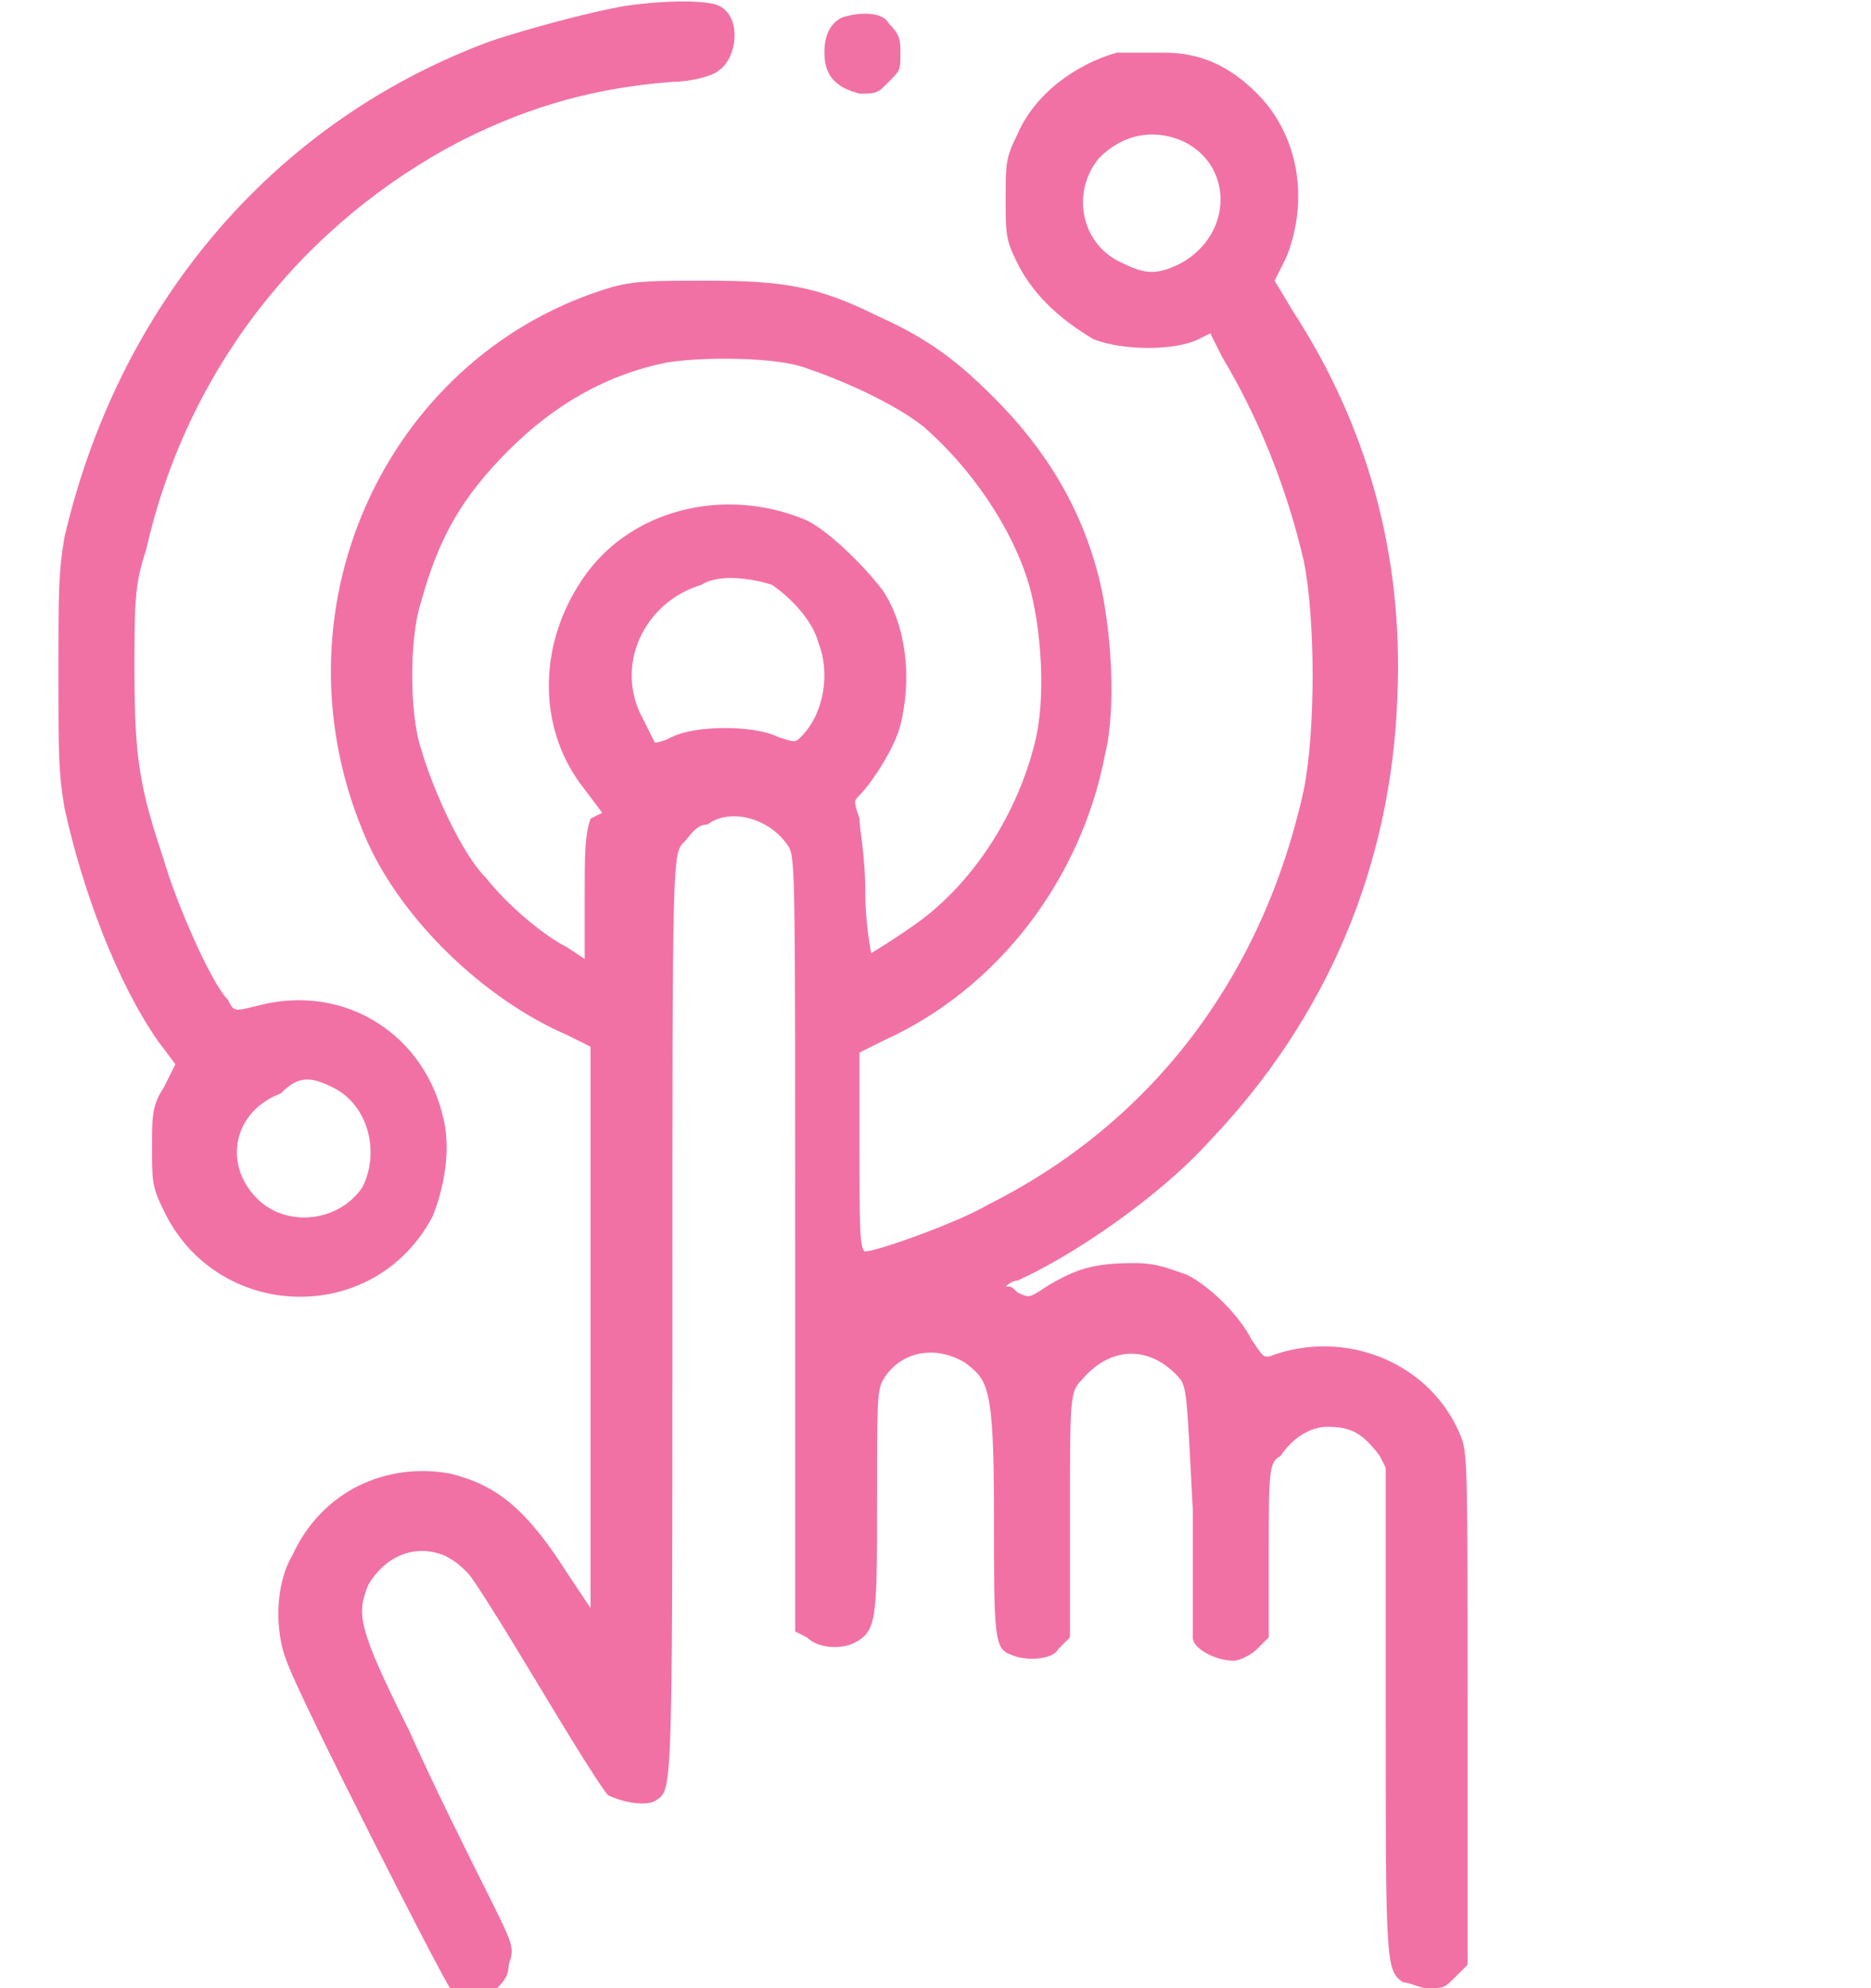
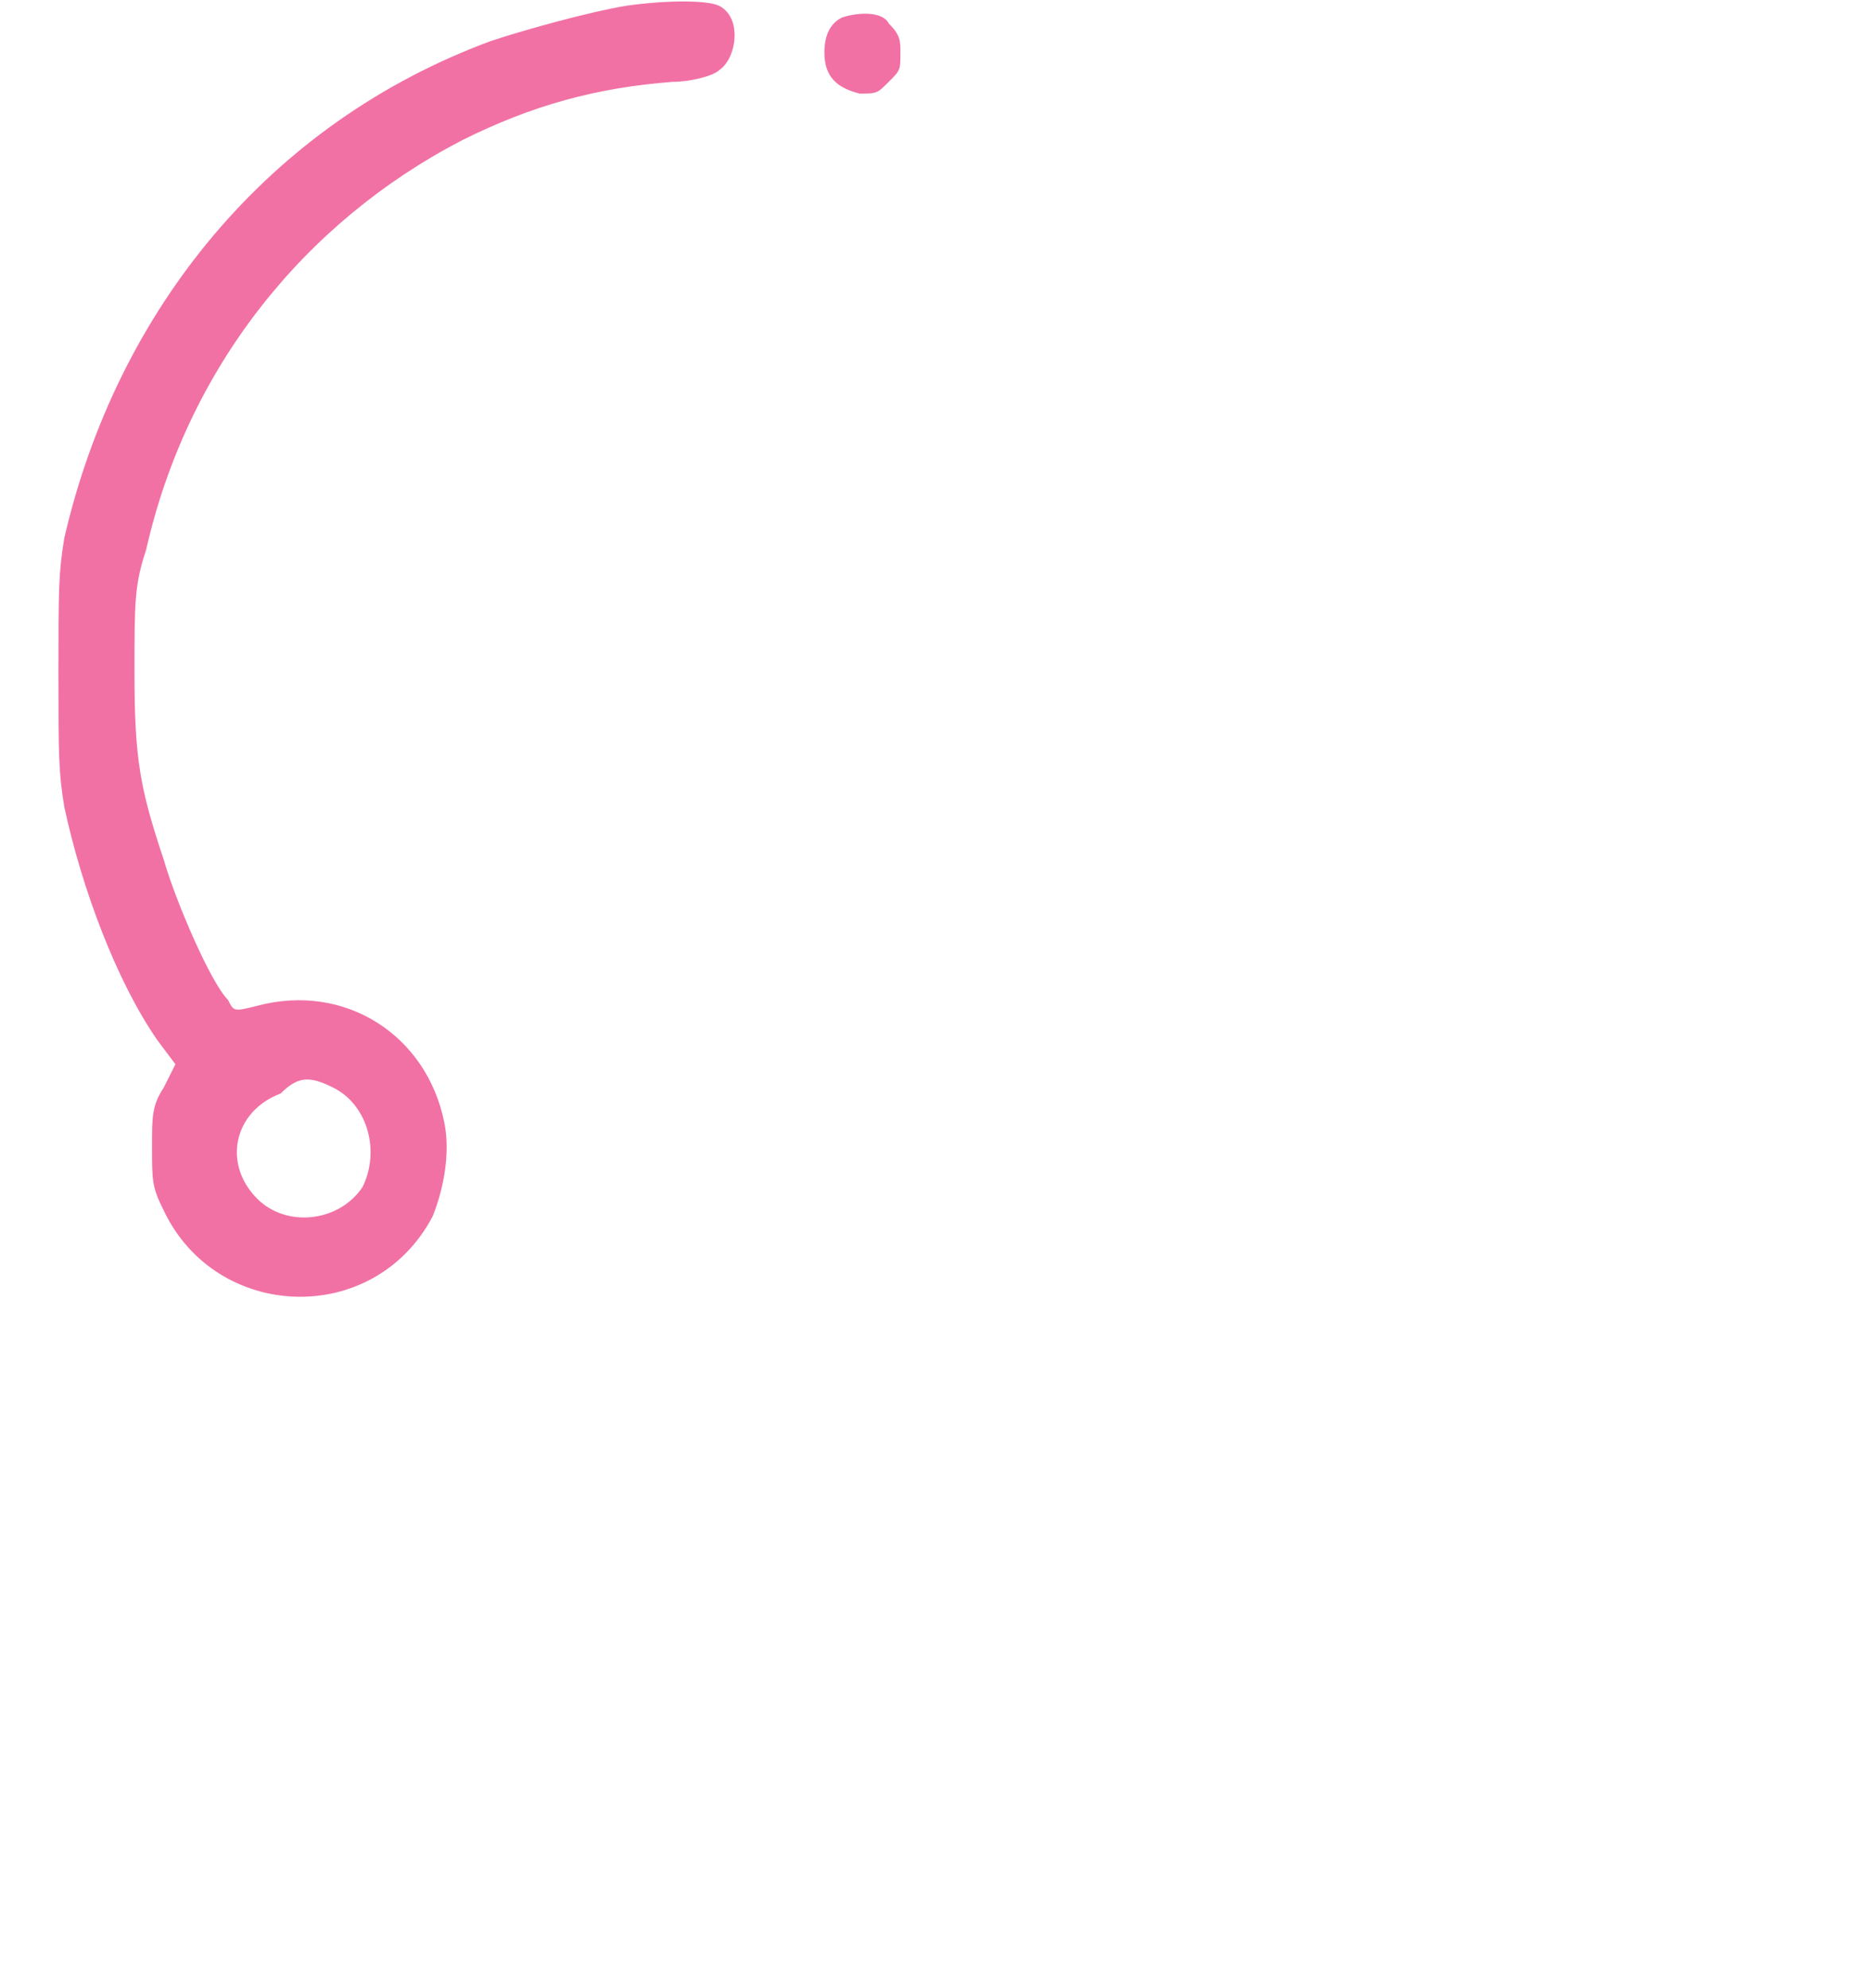
<svg xmlns="http://www.w3.org/2000/svg" width="32" height="34" fill="none" viewBox="0 0 32 34">
  <style>.st0{fill:#f171a5}</style>
  <path d="M10.7.1c-.6.1-1.7.4-2.3.6C4.6 2.1 2 5.3 1.1 9.2c-.1.6-.1.9-.1 2.3s0 1.7.1 2.3c.3 1.4.9 3 1.6 4l.3.4-.2.4c-.2.3-.2.5-.2 1 0 .6 0 .7.2 1.1.9 1.9 3.6 2 4.6.1.2-.5.3-1.1.2-1.6-.3-1.5-1.7-2.4-3.2-2-.4.1-.4.1-.5-.1-.3-.3-.9-1.7-1.1-2.4-.4-1.2-.5-1.7-.5-3.2 0-1.2 0-1.5.2-2.1.7-3.1 2.7-5.6 5.4-7 1.2-.6 2.3-.9 3.6-1 .3 0 .7-.1.8-.2.3-.2.4-.9 0-1.1-.2-.1-.9-.1-1.6 0m-5 18.5c.6.3.8 1.1.5 1.7-.4.6-1.3.7-1.8.2-.6-.6-.4-1.5.4-1.8.3-.3.5-.3.9-.1M14.4.3q-.3.15-.3.6c0 .4.2.6.6.7.3 0 .3 0 .5-.2s.2-.2.2-.5c0-.2 0-.3-.2-.5-.1-.2-.5-.2-.8-.1" class="st0" />
-   <path d="M19.1.9c-.7.2-1.4.7-1.7 1.4-.2.4-.2.5-.2 1.1s0 .7.2 1.1c.3.6.8 1 1.3 1.3.5.2 1.4.2 1.8 0l.2-.1.2.4c.6 1 1.1 2.2 1.4 3.5.2 1 .2 2.9 0 3.9-.7 3.2-2.6 5.7-5.4 7.1-.5.3-1.9.8-2.1.8-.1 0-.1-.5-.1-1.7V18l.4-.2c2-.9 3.4-2.8 3.8-4.9.2-.8.1-2.2-.1-3-.3-1.2-.9-2.2-1.8-3.1-.6-.6-1.1-1-2-1.4-1-.5-1.6-.6-2.9-.6-.9 0-1.2 0-1.6.1-3.8 1.1-5.9 5.4-4.3 9.3.6 1.5 2.1 2.9 3.5 3.5l.4.2v9.6l-.4-.6c-.7-1.1-1.2-1.5-2-1.7-1.1-.2-2.2.3-2.7 1.4-.3.5-.3 1.3-.1 1.8.2.6 2.7 5.5 2.8 5.6.2.1.6.1.8 0 .1-.1.2-.2.2-.4.1-.3.1-.3-.4-1.3-.3-.6-.9-1.8-1.3-2.7-.9-1.8-.9-2-.7-2.5.3-.5.8-.7 1.3-.5.2.1.3.2.4.3s.6.9 1.2 1.9 1.1 1.8 1.2 1.9c.2.1.6.2.8.1.3-.2.3.1.3-8.3 0-7.9 0-7.9.2-8.1.1-.1.2-.3.4-.3.4-.3 1.1-.1 1.4.4.1.2.1.7.1 6.8v6.6l.2.1c.2.2.6.2.8.1.4-.2.4-.4.4-2.4 0-1.7 0-1.9.1-2.1.3-.5.9-.6 1.4-.3.4.3.5.4.5 2.6 0 2.1 0 2.3.3 2.4.2.1.7.1.8-.1l.2-.2v-2.1c0-2 0-2.1.2-2.3.5-.6 1.2-.6 1.7 0 .1.2.1.3.2 2.2V28c0 .2.4.4.7.4.1 0 .3-.1.4-.2l.2-.2v-1.5c0-1.3 0-1.5.2-1.6.2-.3.5-.5.8-.5.4 0 .6.1.9.5l.1.2v4.1c0 4.4 0 4.5.3 4.7.1 0 .3.1.4.1.3 0 .3 0 .5-.2l.2-.2v-4.3c0-4.1 0-4.4-.1-4.7-.5-1.3-2-1.9-3.3-1.4-.1 0-.1 0-.3-.3-.2-.4-.7-.9-1.1-1.1-.3-.1-.5-.2-.9-.2-.7 0-1 .1-1.5.4-.3.2-.3.2-.5.1-.1-.1-.1-.1-.2-.1 0 0 .1-.1.2-.1.9-.4 2.4-1.4 3.3-2.4 2-2.1 3.1-4.7 3.2-7.6q.15-3.6-1.8-6.6l-.3-.5.2-.4c.4-1 .2-2.1-.5-2.8-.5-.5-1-.7-1.6-.7zm1.1 1.5c.9.4.9 1.6 0 2.1-.4.2-.6.2-1 0-.7-.3-.9-1.2-.4-1.8.4-.4.9-.5 1.4-.3m-6.4 3.9c.6.2 1.5.6 2 1 .8.7 1.5 1.7 1.8 2.7.2.7.3 1.9.1 2.7-.3 1.2-1 2.3-1.9 3-.4.3-.9.6-.9.6s-.1-.5-.1-1c0-.7-.1-1.1-.1-1.3-.1-.3-.1-.3 0-.4.2-.2.6-.8.7-1.2.2-.8.1-1.7-.3-2.3-.3-.4-.9-1-1.3-1.2-1.4-.6-3.1-.2-3.9 1.1-.7 1.1-.7 2.5.1 3.5l.3.4-.2.1c-.1.3-.1.6-.1 1.4v1l-.3-.2c-.4-.2-1-.7-1.4-1.2-.4-.4-.9-1.5-1.1-2.2-.2-.6-.2-1.9 0-2.5.3-1.1.7-1.8 1.5-2.6q1.2-1.2 2.7-1.5c.6-.1 1.9-.1 2.4.1m-.6 3.7c.3.2.7.6.8 1 .2.5.1 1.2-.3 1.6-.1.1-.1.1-.4 0-.4-.2-1.4-.2-1.8 0-.2.1-.3.1-.3.1l-.2-.4c-.5-.9 0-2 1-2.3.3-.2.9-.1 1.2 0" class="st0" />
</svg>